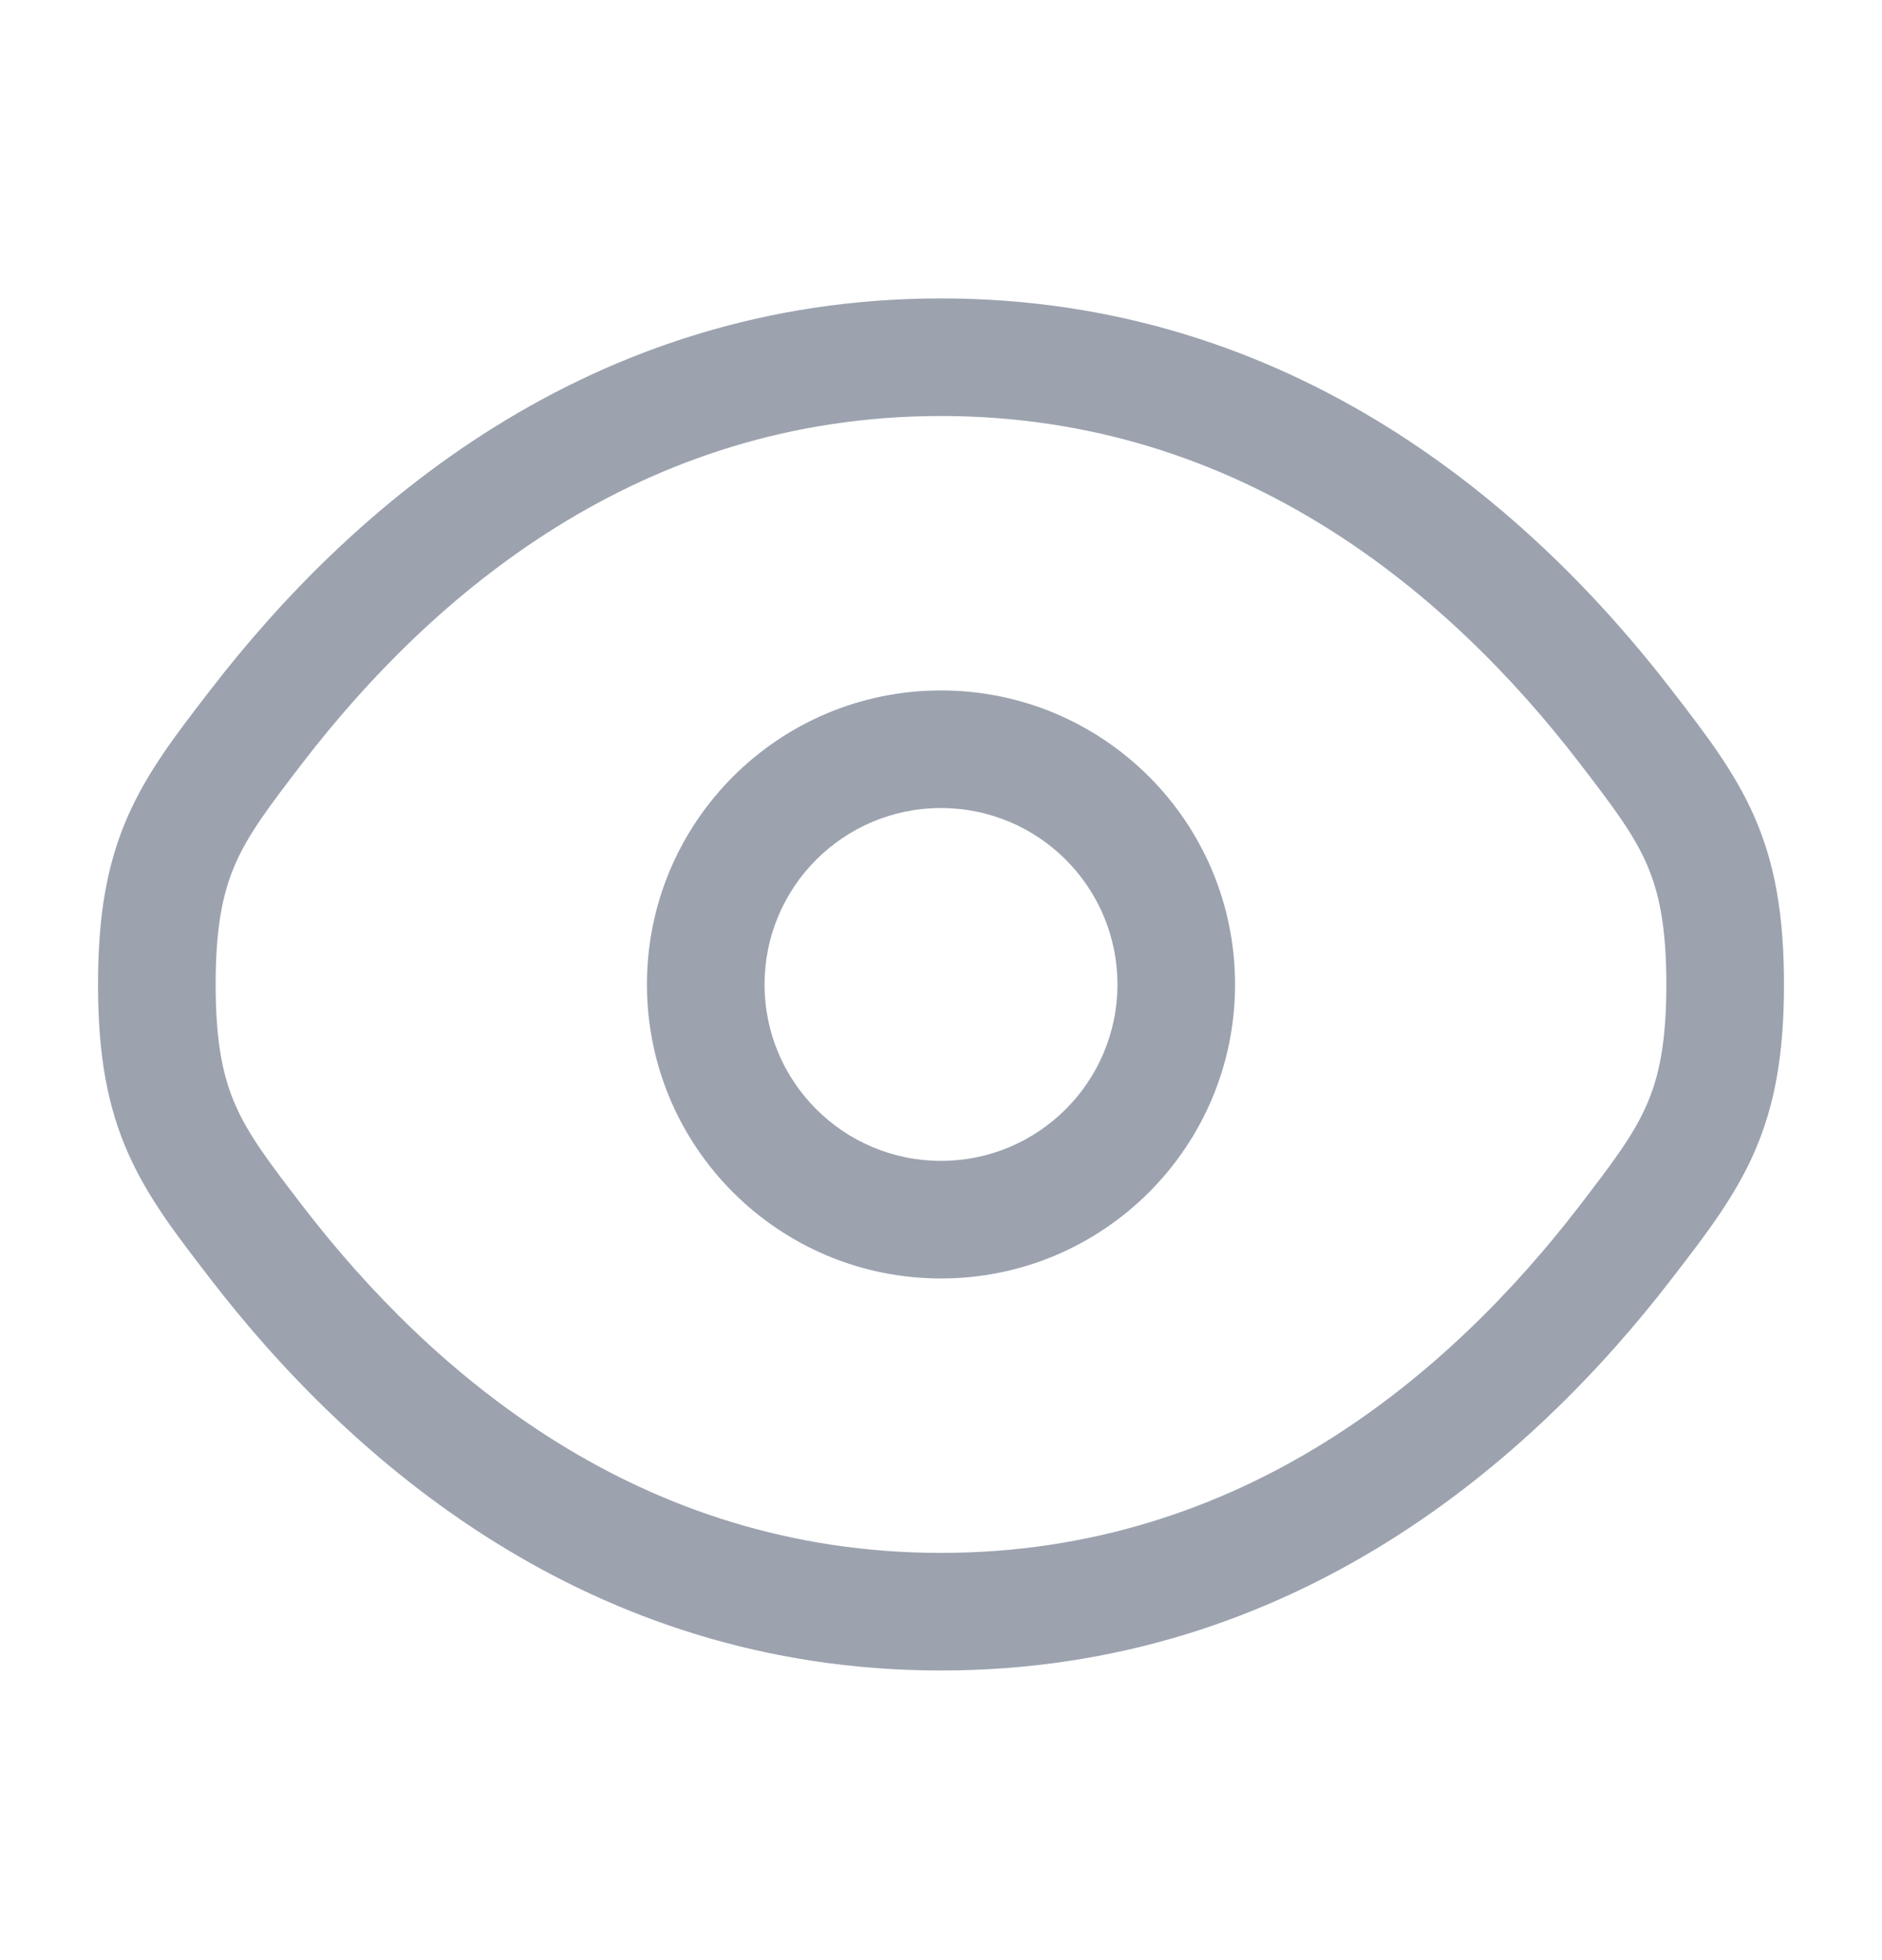
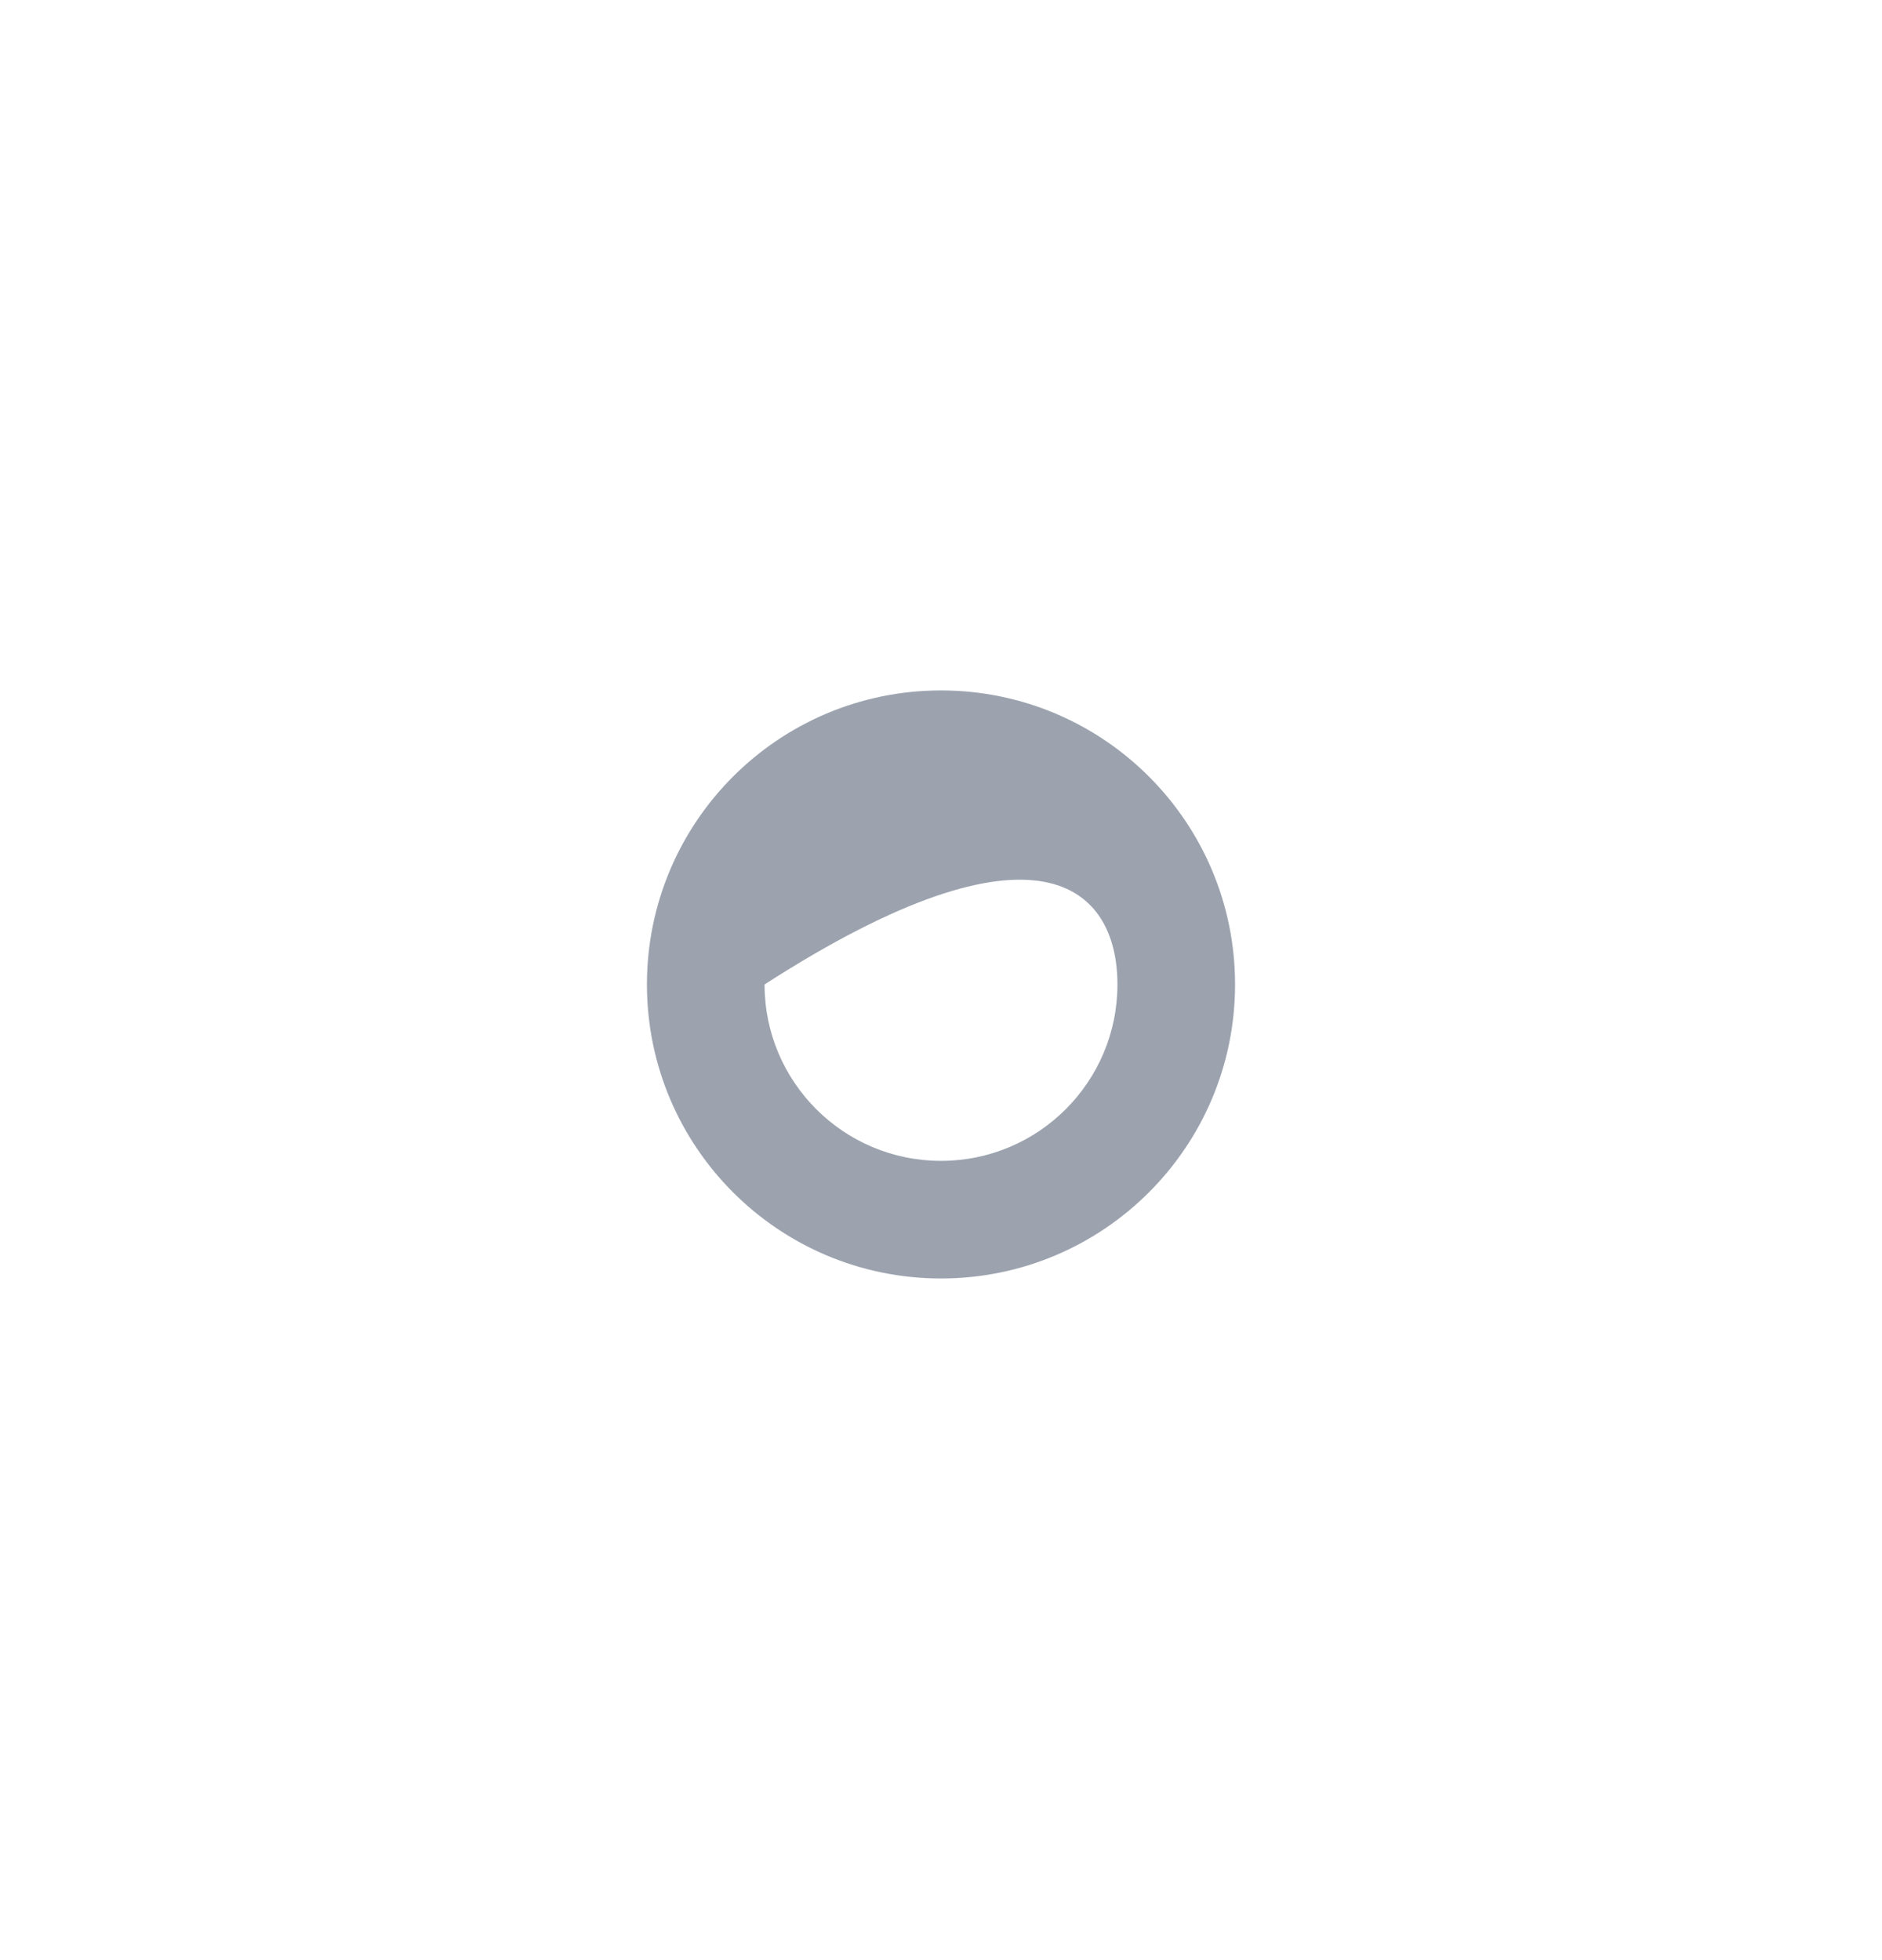
<svg xmlns="http://www.w3.org/2000/svg" width="24" height="25" viewBox="0 0 24 25" fill="none">
  <g id="Outline / Security / Eye">
    <g id="Vector">
-       <path fill-rule="evenodd" clip-rule="evenodd" d="M12 8.806C9.929 8.806 8.25 10.485 8.25 12.556C8.25 14.627 9.929 16.306 12 16.306C14.071 16.306 15.75 14.627 15.75 12.556C15.75 10.485 14.071 8.806 12 8.806ZM9.75 12.556C9.75 11.313 10.757 10.306 12 10.306C13.243 10.306 14.25 11.313 14.25 12.556C14.25 13.798 13.243 14.806 12 14.806C10.757 14.806 9.75 13.798 9.75 12.556Z" fill="#9CA3AF" />
-       <path fill-rule="evenodd" clip-rule="evenodd" d="M12 3.806C7.486 3.806 4.445 6.51 2.681 8.803L2.649 8.844C2.25 9.362 1.882 9.84 1.633 10.404C1.366 11.008 1.25 11.667 1.25 12.556C1.25 13.444 1.366 14.103 1.633 14.707C1.882 15.272 2.25 15.749 2.649 16.267L2.681 16.309C4.445 18.602 7.486 21.306 12 21.306C16.514 21.306 19.555 18.602 21.319 16.309L21.351 16.267C21.75 15.749 22.118 15.272 22.367 14.707C22.634 14.103 22.75 13.444 22.75 12.556C22.75 11.667 22.634 11.008 22.367 10.404C22.118 9.84 21.75 9.362 21.351 8.844L21.319 8.803C19.555 6.51 16.514 3.806 12 3.806ZM3.869 9.717C5.499 7.601 8.15 5.306 12 5.306C15.85 5.306 18.501 7.601 20.131 9.717C20.569 10.287 20.826 10.628 20.995 11.01C21.153 11.368 21.25 11.805 21.25 12.556C21.25 13.307 21.153 13.744 20.995 14.101C20.826 14.484 20.569 14.824 20.131 15.394C18.501 17.511 15.85 19.806 12 19.806C8.15 19.806 5.499 17.511 3.869 15.394C3.431 14.824 3.174 14.484 3.005 14.101C2.847 13.744 2.75 13.307 2.75 12.556C2.75 11.805 2.847 11.368 3.005 11.01C3.174 10.628 3.431 10.287 3.869 9.717Z" fill="#9CA3AF" />
+       <path fill-rule="evenodd" clip-rule="evenodd" d="M12 8.806C9.929 8.806 8.25 10.485 8.25 12.556C8.25 14.627 9.929 16.306 12 16.306C14.071 16.306 15.75 14.627 15.75 12.556C15.75 10.485 14.071 8.806 12 8.806ZM9.75 12.556C13.243 10.306 14.25 11.313 14.25 12.556C14.25 13.798 13.243 14.806 12 14.806C10.757 14.806 9.75 13.798 9.75 12.556Z" fill="#9CA3AF" />
    </g>
  </g>
</svg>